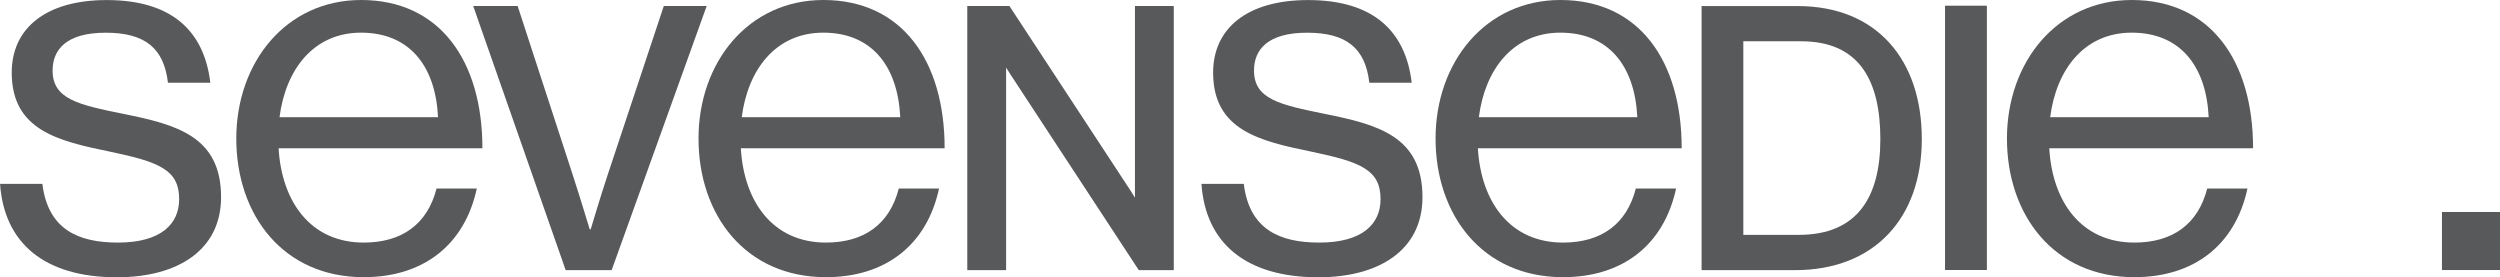
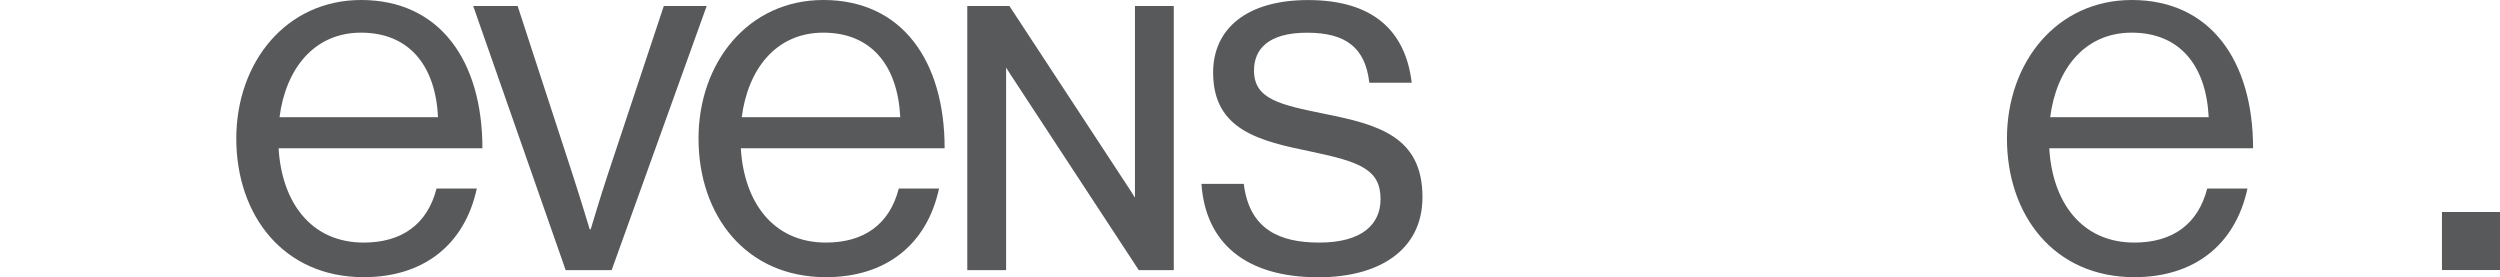
<svg xmlns="http://www.w3.org/2000/svg" id="Livello_2" data-name="Livello 2" viewBox="0 0 437.18 48.49">
  <defs>
    <style>
      .cls-1 {
        fill: #58595b;
      }
    </style>
  </defs>
  <g id="Livello_1-2" data-name="Livello 1">
    <g>
      <path class="cls-1" d="m350.96,24.24c0-13.37,8.73-24.24,21.83-24.24,13.81,0,21.21,10.69,21.21,25.93h-35.64c.53,9.36,5.61,16.49,14.88,16.49,6.68,0,11.14-3.21,12.74-9.45h7.04c-2.14,9.89-9.36,15.5-19.78,15.5-14.08,0-22.28-10.87-22.28-24.24h0Zm7.57-3.74h27.71c-.45-9.18-5.17-14.79-13.46-14.79s-13.19,6.42-14.26,14.79h.01Z" />
-       <rect class="cls-1" x="340.15" y="1.02" width="7.26" height="46.19" />
-       <rect class="cls-1" x="340.15" y="1.02" width="7.26" height="46.19" />
      <path class="cls-1" d="m437.18,37.07v10.15h-10.15v-10.15h10.15Z" />
-       <path class="cls-1" d="m0,32.15h7.41c.98,8.03,6.34,10.27,13.21,10.27,7.59,0,10.71-3.3,10.71-7.59,0-5.18-3.57-6.52-12.05-8.3-9.11-1.87-17.23-3.75-17.23-13.84C2.05,5.01,7.94.01,18.66.01,30.09.01,35.71,5.46,36.78,14.47h-7.41c-.71-6.07-4.02-8.75-10.89-8.75s-9.28,2.95-9.28,6.61c0,5,4.46,5.98,12.41,7.59,9.28,1.87,17.05,3.93,17.05,14.55,0,9.28-7.59,14.02-18.21,14.02C7.77,48.49.72,42.51.01,32.15h-.01Z" />
      <path class="cls-1" d="m41.32,24.24C41.32,10.87,50.05,0,63.15,0c13.81,0,21.21,10.69,21.21,25.93h-35.64c.54,9.36,5.61,16.49,14.88,16.49,6.68,0,11.14-3.21,12.74-9.45h7.04c-2.14,9.89-9.36,15.5-19.78,15.5-14.08,0-22.28-10.87-22.28-24.24h0Zm7.57-3.74h27.71c-.45-9.18-5.17-14.79-13.46-14.79s-13.19,6.42-14.26,14.79h.01Z" />
      <path class="cls-1" d="m82.75,1.05h7.77l9.56,29.3c1.34,4.11,3.04,9.74,3.04,9.74h.18s1.7-5.72,3.04-9.74L116.08,1.05h7.5l-16.62,46.19h-8.04L82.75,1.05Z" />
      <path class="cls-1" d="m122.15,24.24c0-13.37,8.73-24.24,21.83-24.24,13.81,0,21.21,10.69,21.21,25.93h-35.64c.54,9.36,5.61,16.49,14.88,16.49,6.68,0,11.14-3.21,12.74-9.45h7.04c-2.14,9.89-9.36,15.5-19.78,15.5-14.08,0-22.28-10.87-22.28-24.24h0Zm7.57-3.74h27.71c-.45-9.18-5.17-14.79-13.46-14.79s-13.19,6.42-14.26,14.79h.01Z" />
      <g>
        <path class="cls-1" d="m210.09,32.15h7.41c.98,8.03,6.34,10.27,13.21,10.27,7.59,0,10.71-3.3,10.71-7.59,0-5.18-3.57-6.52-12.05-8.3-9.11-1.87-17.23-3.75-17.23-13.84C212.14,5.01,218.03.01,228.75.01c11.43,0,17.05,5.45,18.12,14.46h-7.41c-.71-6.07-4.02-8.75-10.89-8.75s-9.28,2.95-9.28,6.61c0,5,4.46,5.98,12.41,7.59,9.28,1.87,17.05,3.93,17.05,14.55,0,9.28-7.59,14.02-18.21,14.02-12.68,0-19.73-5.98-20.44-16.34h0Z" />
-         <path class="cls-1" d="m251.04,24.24c0-13.37,8.73-24.24,21.83-24.24,13.81,0,21.21,10.69,21.21,25.93h-35.64c.54,9.36,5.61,16.49,14.88,16.49,6.68,0,11.14-3.21,12.74-9.45h7.04c-2.14,9.89-9.36,15.5-19.78,15.5-14.08,0-22.28-10.87-22.28-24.24h0Zm7.57-3.74h27.71c-.45-9.18-5.17-14.79-13.45-14.79s-13.19,6.42-14.26,14.79h0Z" />
      </g>
-       <path class="cls-1" d="m314.35,1.06h-16.79v46.18h16.34c13.88,0,22.17-9.11,22.17-22.93s-7.84-23.25-21.72-23.25Zm.22,40.01h-9.71V7.22h10.13c10.19,0,13.83,6.92,13.83,17.11s-4.06,16.74-14.26,16.74h.01Z" />
      <path class="cls-1" d="m198.47,1.05v33.52c-.26-.43-.52-.86-.78-1.25L176.52,1.05h-7.37v46.19h6.79V11.81c.29.46.57.91.84,1.33l22.27,33.96.09.14h6.12V1.05h-6.79Z" />
    </g>
  </g>
</svg>